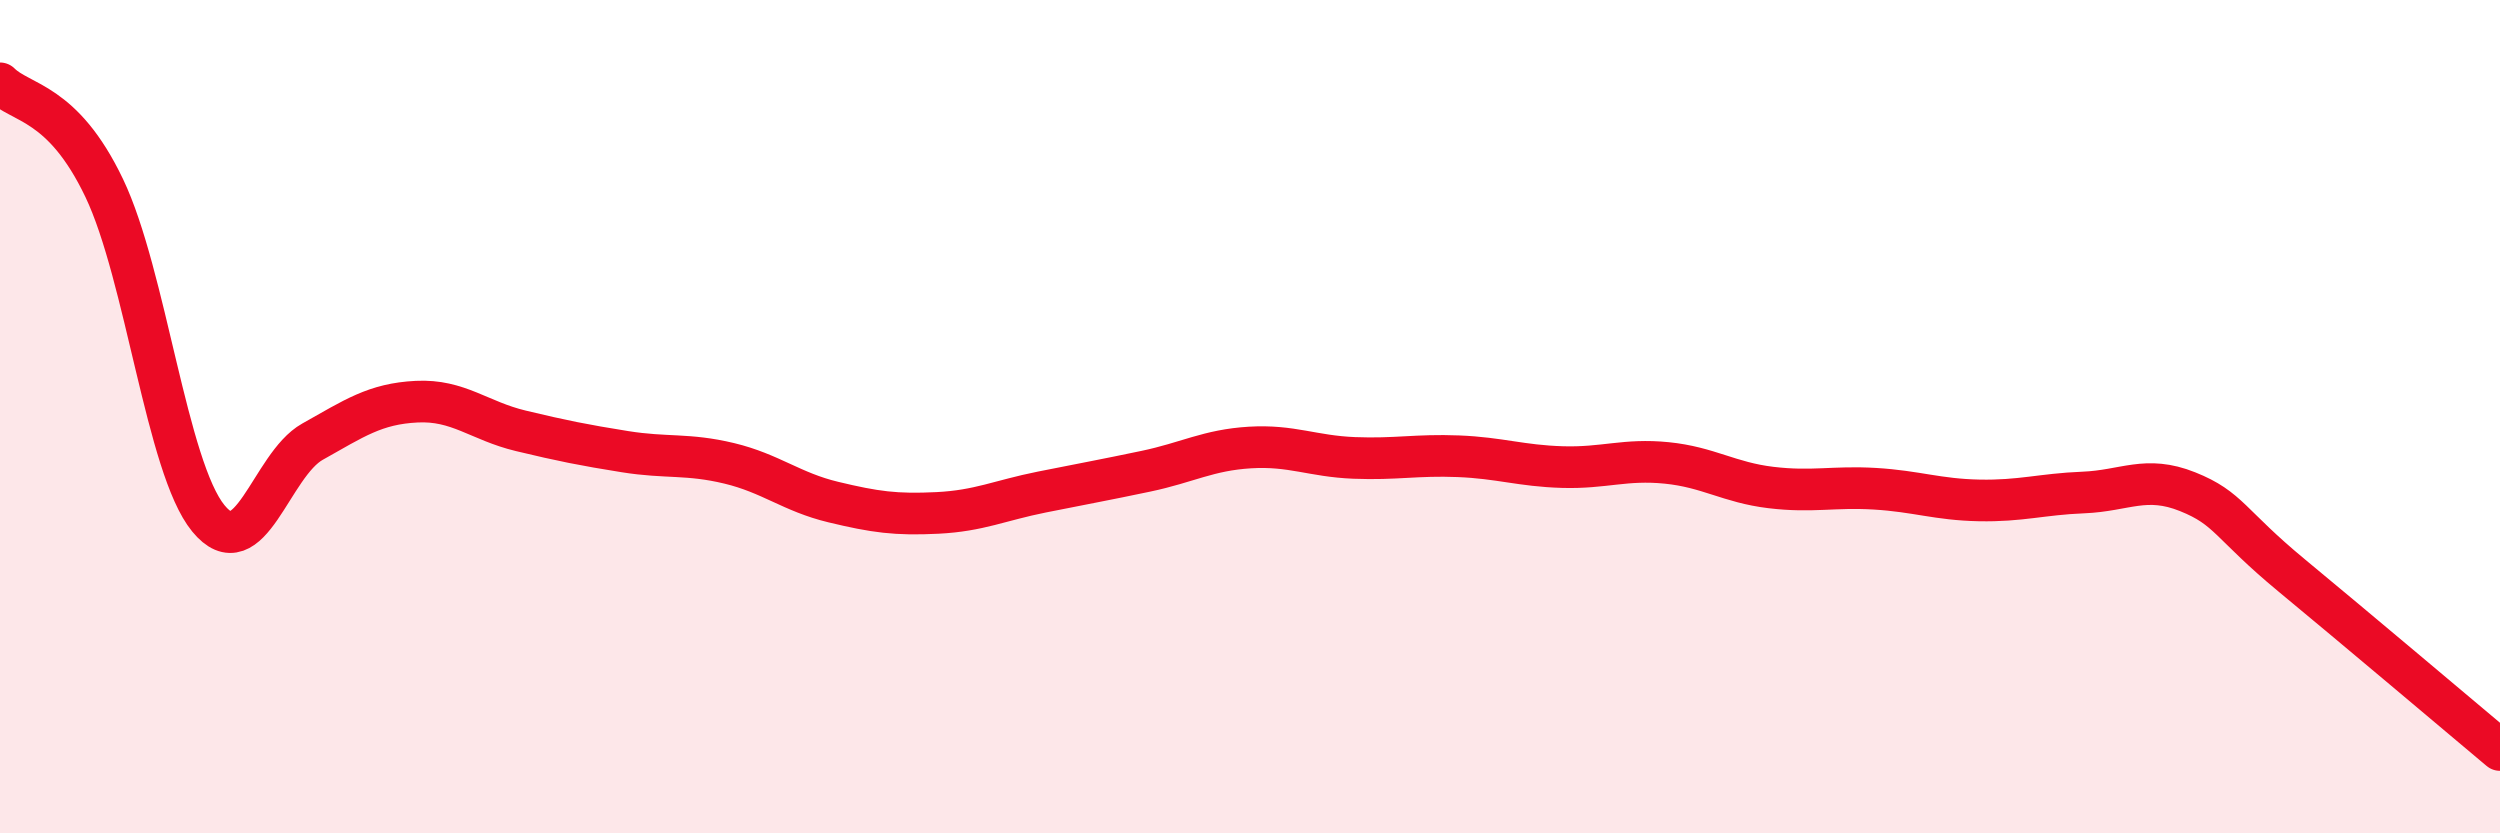
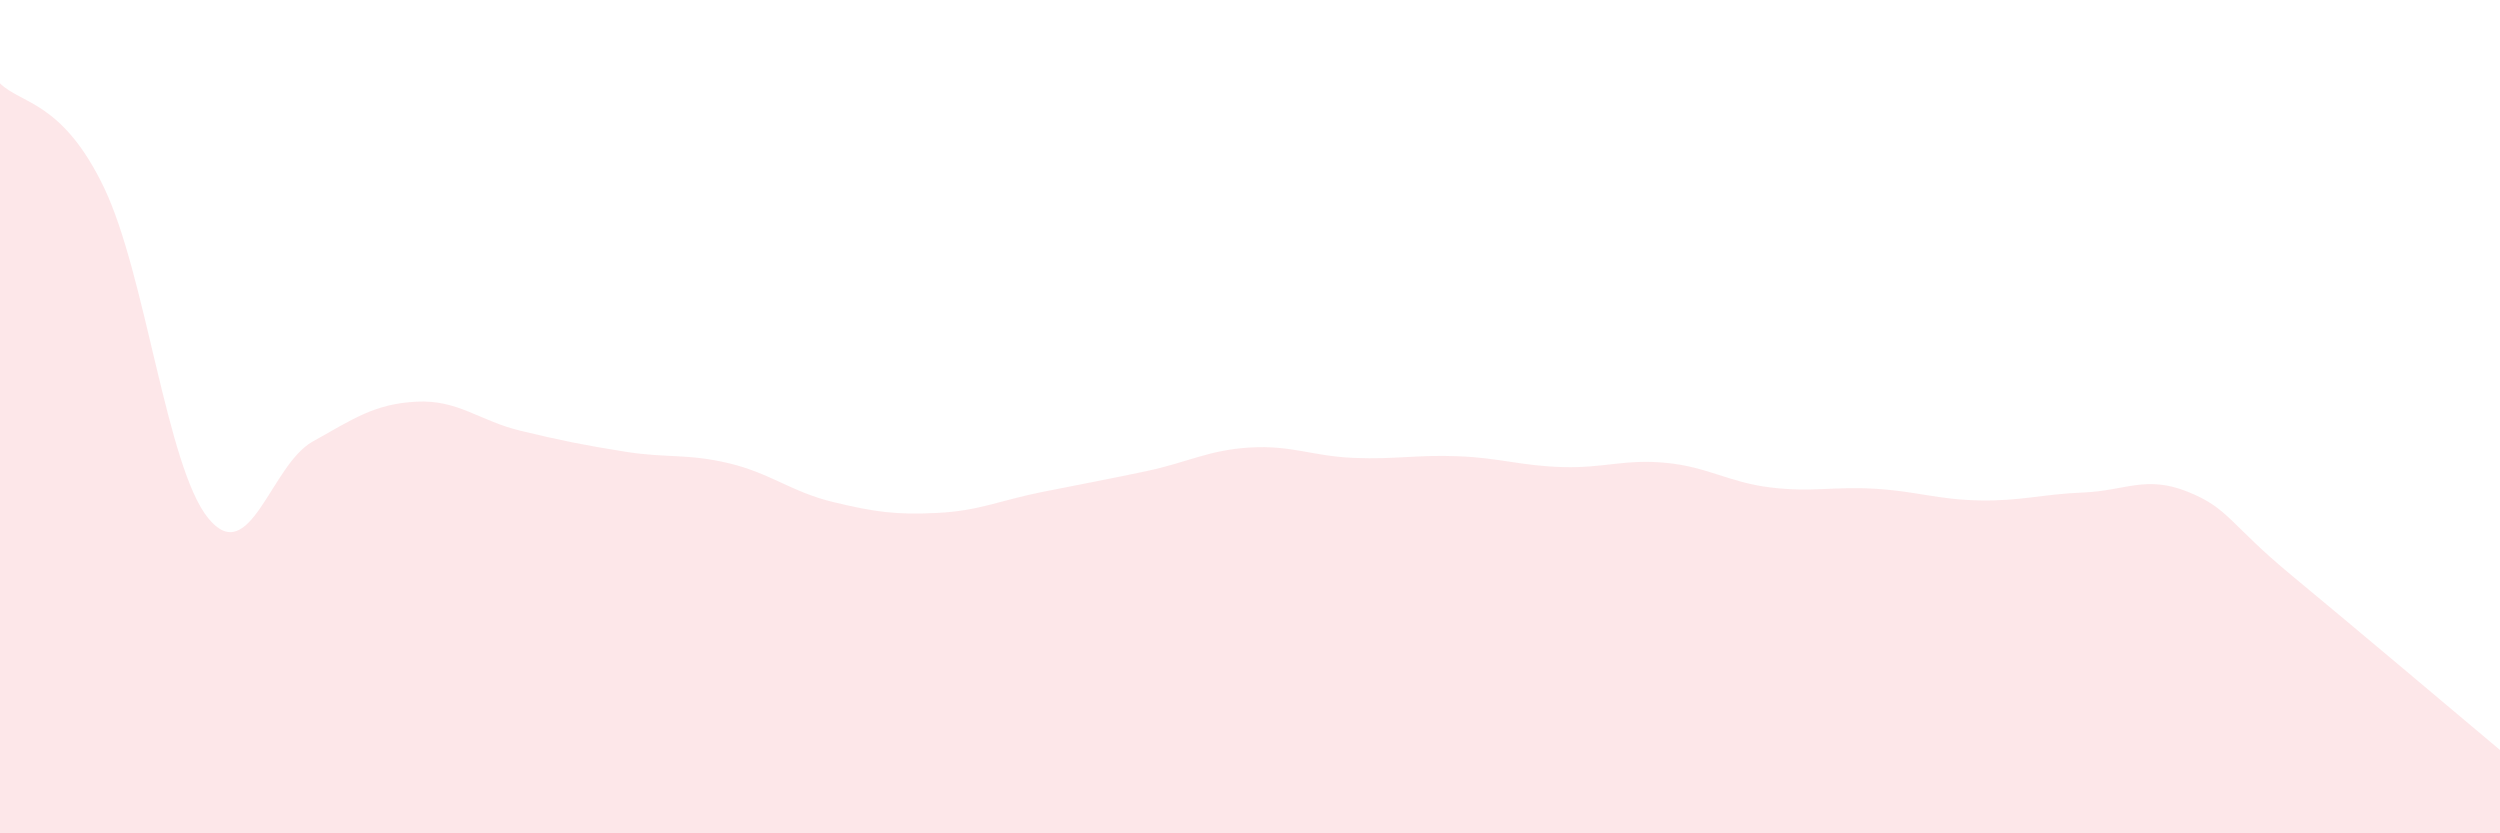
<svg xmlns="http://www.w3.org/2000/svg" width="60" height="20" viewBox="0 0 60 20">
  <path d="M 0,2 C 0.5,2.5 1.5,2.42 2.5,4.51 C 3.5,6.6 4,11.22 5,12.44 C 6,13.66 6.5,11.16 7.5,10.6 C 8.5,10.04 9,9.69 10,9.64 C 11,9.59 11.5,10.1 12.5,10.34 C 13.5,10.58 14,10.68 15,10.84 C 16,11 16.5,10.88 17.5,11.12 C 18.5,11.36 19,11.81 20,12.05 C 21,12.29 21.5,12.36 22.5,12.31 C 23.5,12.26 24,12.01 25,11.81 C 26,11.61 26.5,11.52 27.5,11.31 C 28.5,11.1 29,10.8 30,10.74 C 31,10.68 31.5,10.95 32.5,10.99 C 33.5,11.03 34,10.91 35,10.95 C 36,10.99 36.5,11.18 37.5,11.21 C 38.5,11.24 39,11.01 40,11.11 C 41,11.21 41.5,11.58 42.5,11.7 C 43.5,11.82 44,11.67 45,11.73 C 46,11.79 46.5,11.99 47.5,12.01 C 48.5,12.03 49,11.86 50,11.82 C 51,11.78 51.5,11.4 52.5,11.8 C 53.5,12.2 53.5,12.57 55,13.81 C 56.5,15.05 59,17.16 60,18L60 20L0 20Z" fill="#EB0A25" opacity="0.1" stroke-linecap="round" stroke-linejoin="round" />
-   <path d="M 0,2 C 0.5,2.5 1.5,2.42 2.5,4.51 C 3.5,6.6 4,11.22 5,12.44 C 6,13.66 6.5,11.16 7.5,10.6 C 8.5,10.04 9,9.69 10,9.64 C 11,9.59 11.5,10.1 12.5,10.34 C 13.5,10.58 14,10.68 15,10.84 C 16,11 16.5,10.88 17.5,11.12 C 18.5,11.36 19,11.81 20,12.05 C 21,12.29 21.5,12.36 22.5,12.31 C 23.5,12.26 24,12.01 25,11.81 C 26,11.61 26.5,11.52 27.5,11.31 C 28.5,11.1 29,10.8 30,10.74 C 31,10.68 31.5,10.95 32.5,10.99 C 33.5,11.03 34,10.91 35,10.95 C 36,10.99 36.5,11.18 37.5,11.21 C 38.5,11.24 39,11.01 40,11.11 C 41,11.21 41.5,11.58 42.5,11.7 C 43.5,11.82 44,11.67 45,11.73 C 46,11.79 46.5,11.99 47.5,12.01 C 48.5,12.03 49,11.86 50,11.82 C 51,11.78 51.5,11.4 52.5,11.8 C 53.5,12.2 53.5,12.57 55,13.81 C 56.5,15.05 59,17.16 60,18" stroke="#EB0A25" stroke-width="1" fill="none" stroke-linecap="round" stroke-linejoin="round" />
</svg>